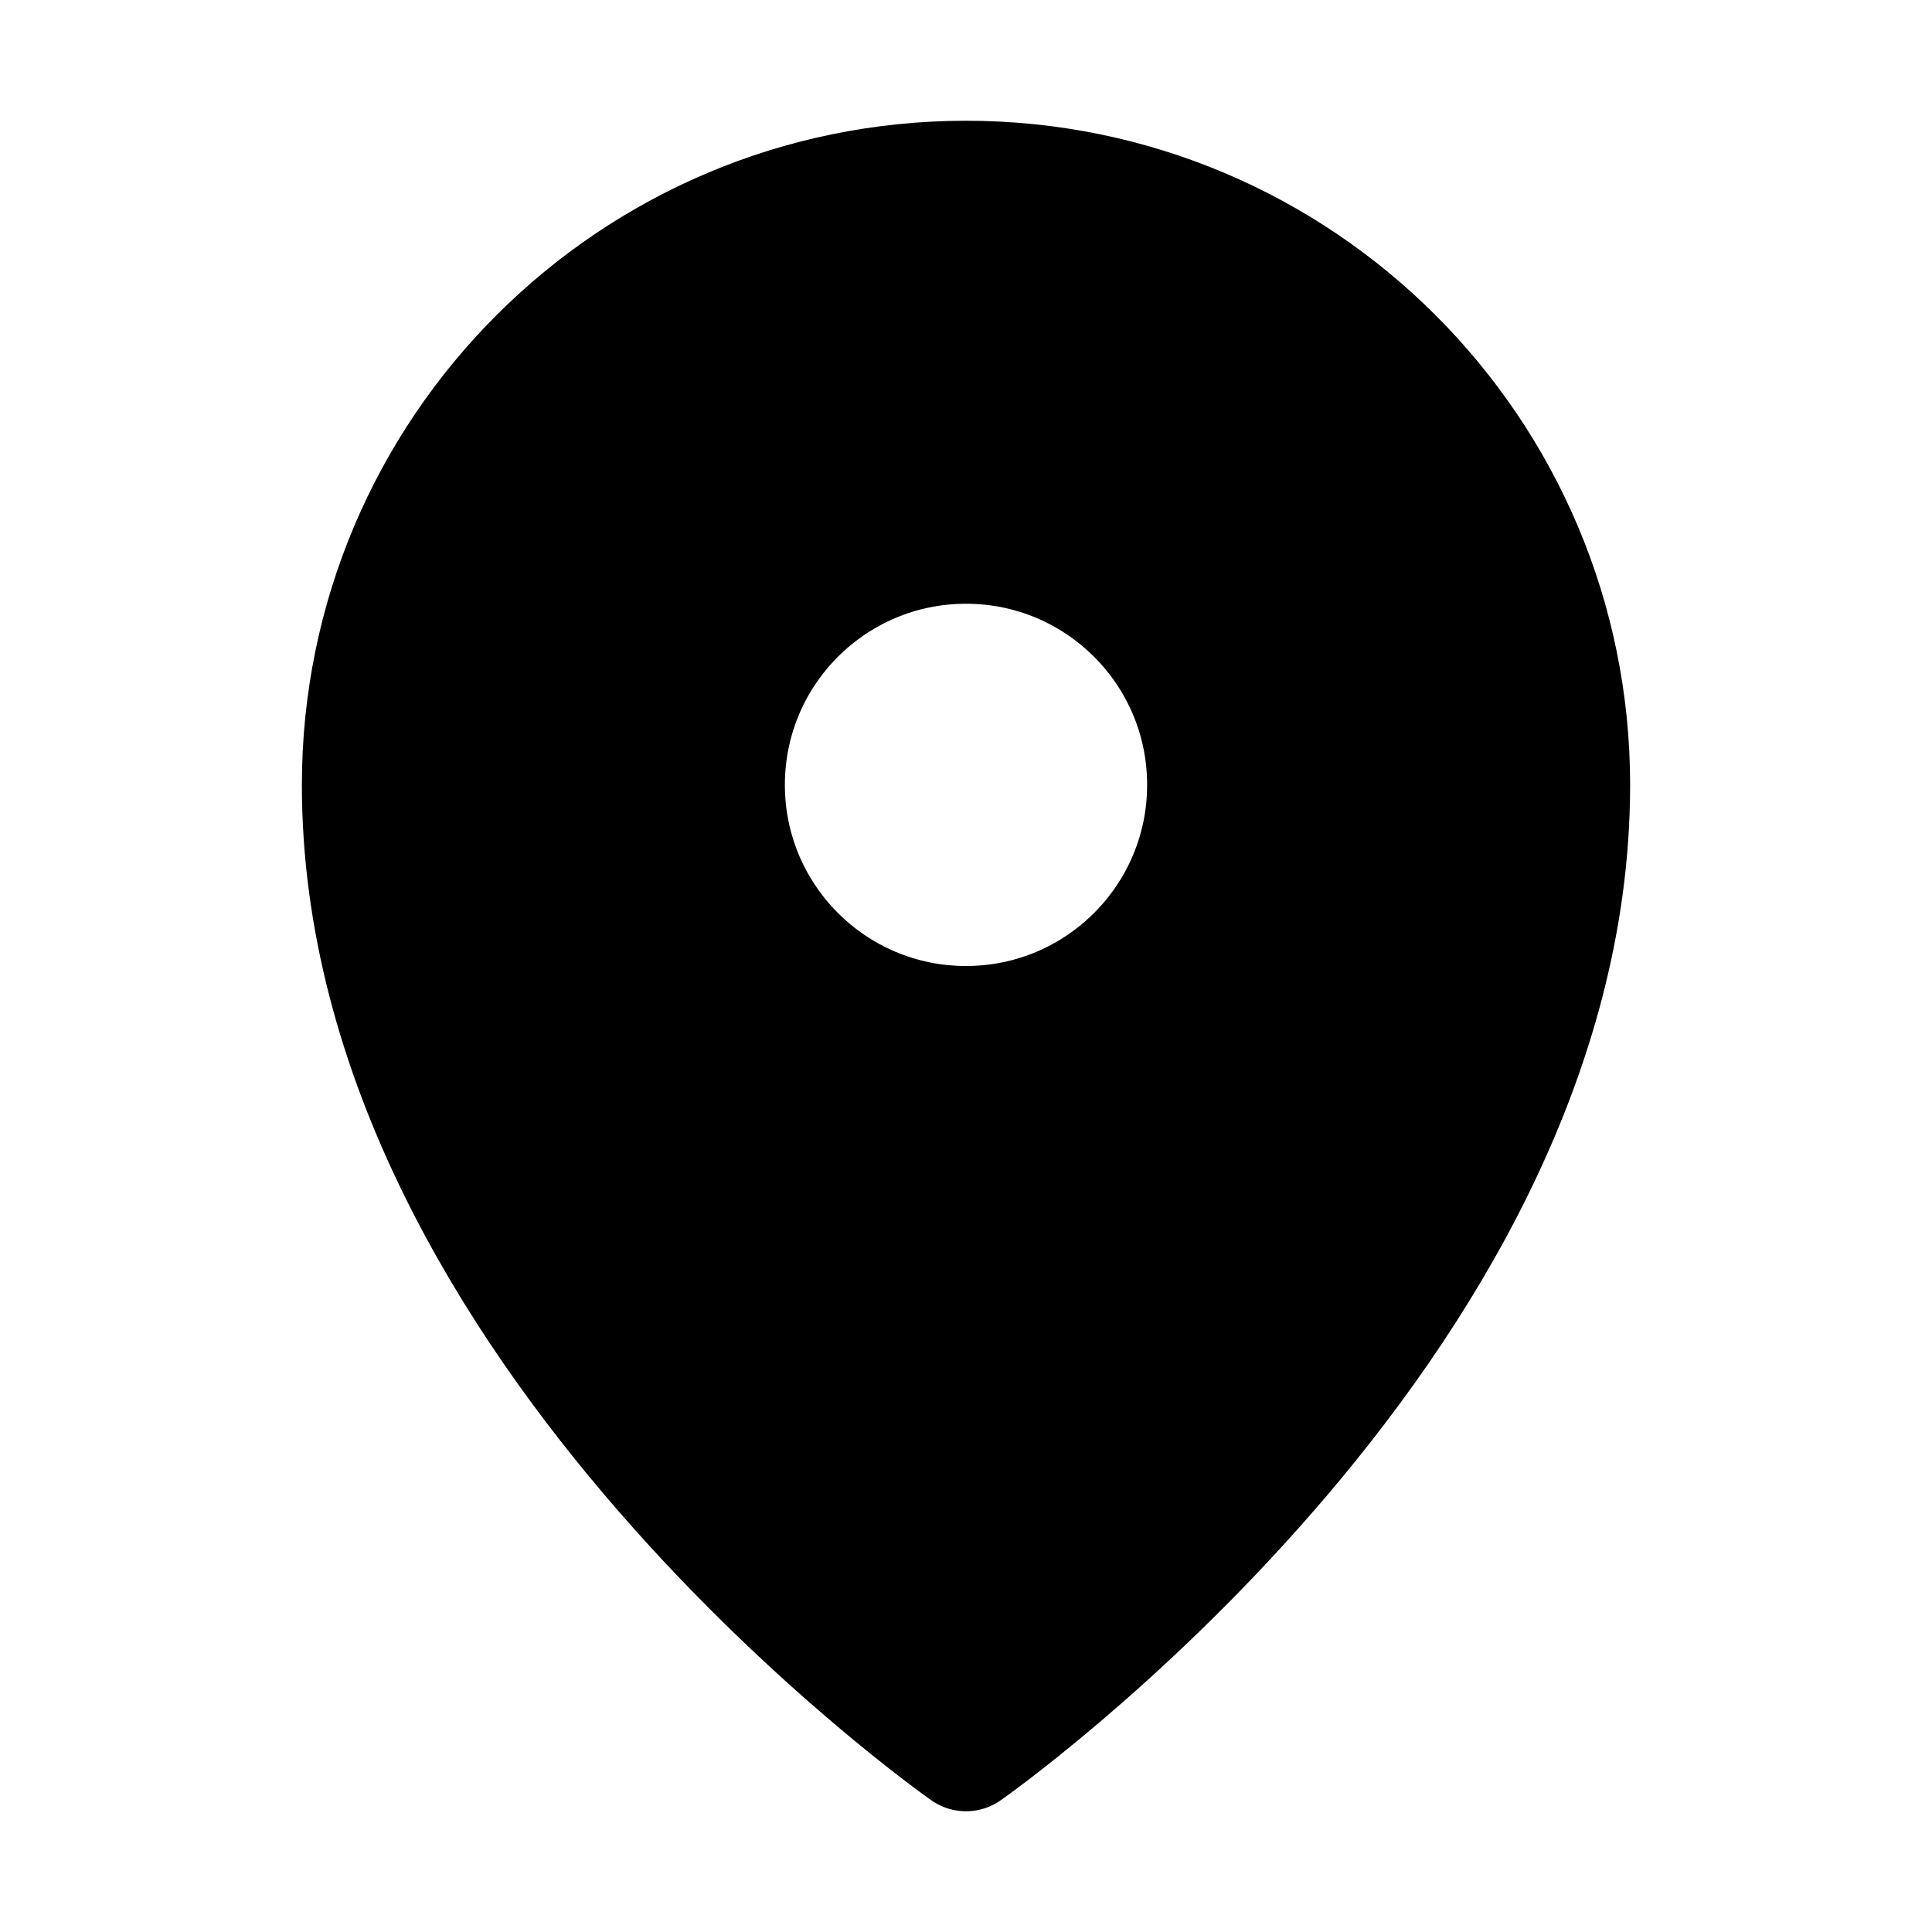
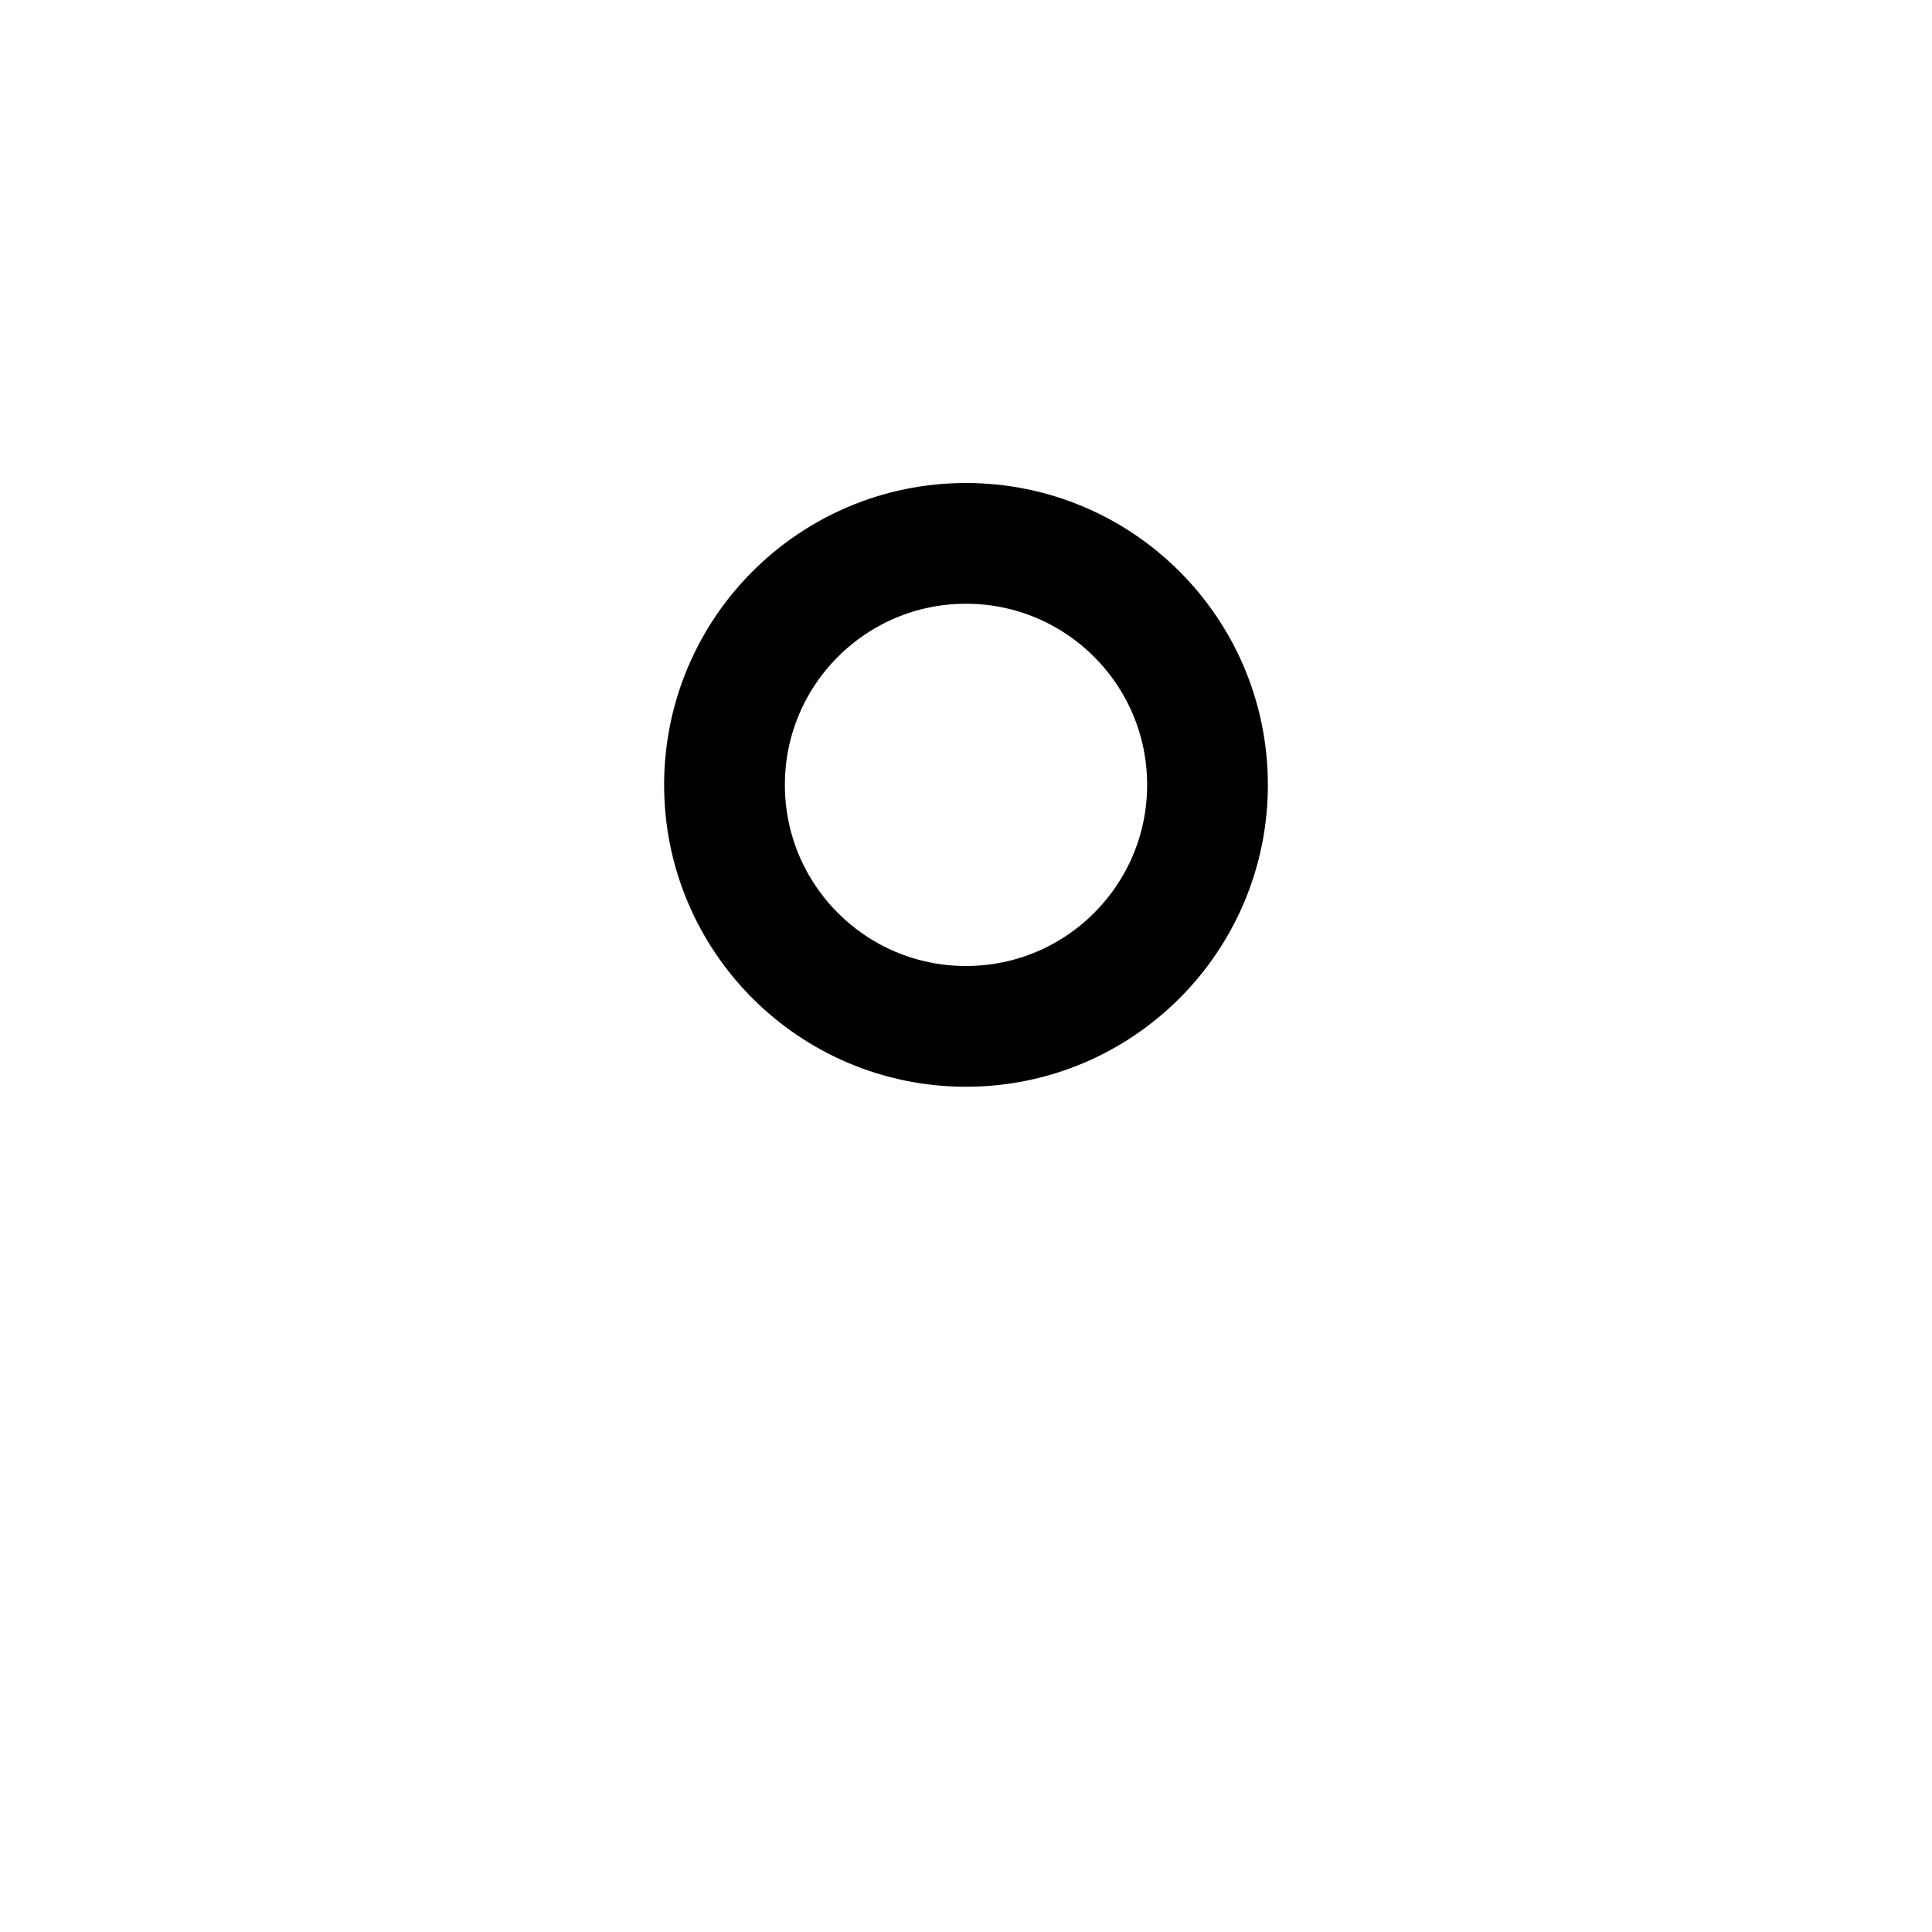
<svg xmlns="http://www.w3.org/2000/svg" width="20" height="20" viewBox="0 0 20 20" fill="none">
-   <path d="M10 1.875C6.548 1.875 3.75 4.673 3.75 8.125C3.75 13.75 10 18.125 10 18.125C10 18.125 16.25 13.75 16.25 8.125C16.25 4.673 13.452 1.875 10 1.875ZM10 10.625C8.619 10.625 7.5 9.506 7.5 8.125C7.5 6.744 8.619 5.625 10 5.625C11.381 5.625 12.5 6.744 12.5 8.125C12.5 9.506 11.381 10.625 10 10.625Z" fill="#717370" style="fill:#717370;fill:color(display-p3 0.443 0.451 0.439);fill-opacity:1;" />
  <path d="M7.5 8.125C7.5 6.744 8.619 5.625 10 5.625C11.381 5.625 12.5 6.744 12.5 8.125C12.5 9.506 11.381 10.625 10 10.625C8.619 10.625 7.5 9.506 7.5 8.125Z" stroke="#717370" style="stroke:#717370;stroke:color(display-p3 0.443 0.451 0.439);stroke-opacity:1;" stroke-width="1.25" stroke-linecap="round" stroke-linejoin="round" />
-   <path d="M16.25 8.125C16.25 13.75 10 18.125 10 18.125C10 18.125 3.75 13.75 3.75 8.125C3.75 4.673 6.548 1.875 10 1.875C13.452 1.875 16.25 4.673 16.25 8.125Z" stroke="#717370" style="stroke:#717370;stroke:color(display-p3 0.443 0.451 0.439);stroke-opacity:1;" stroke-width="1.25" stroke-linecap="round" stroke-linejoin="round" />
</svg>